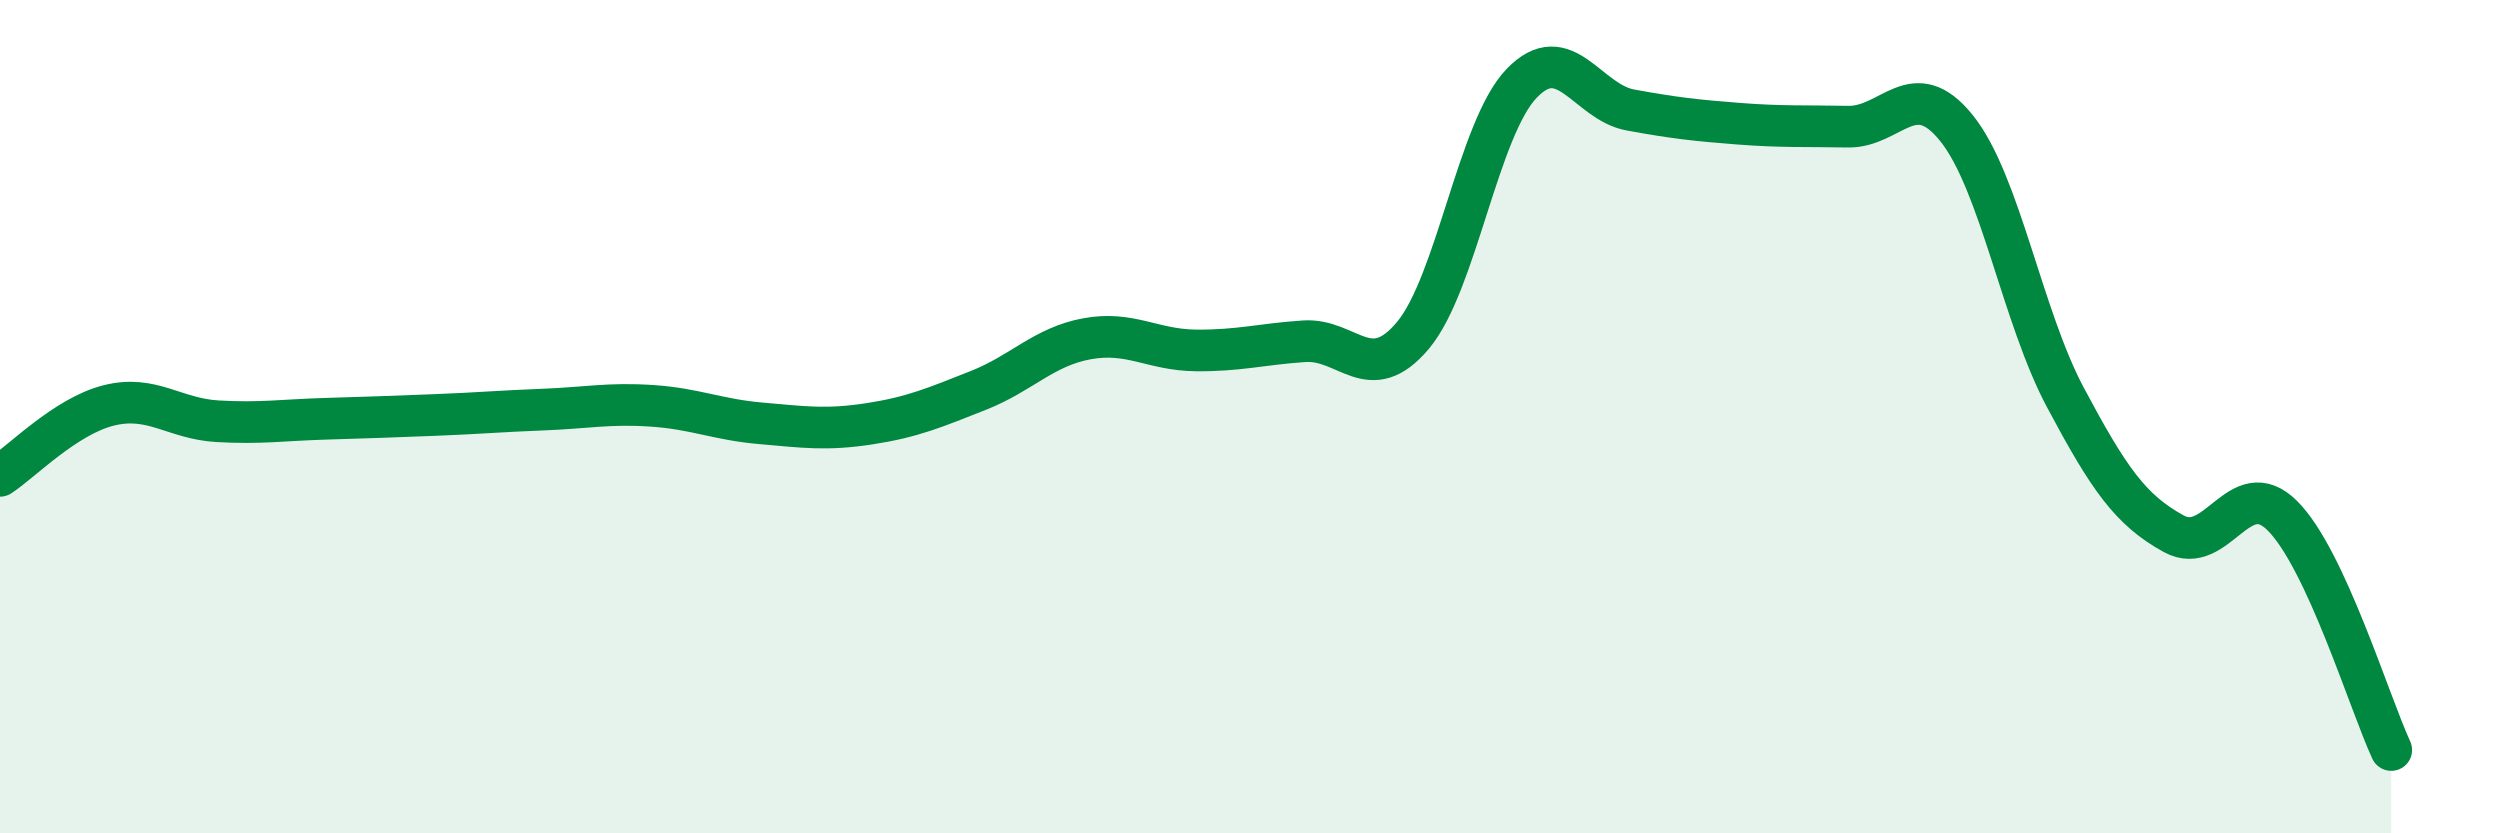
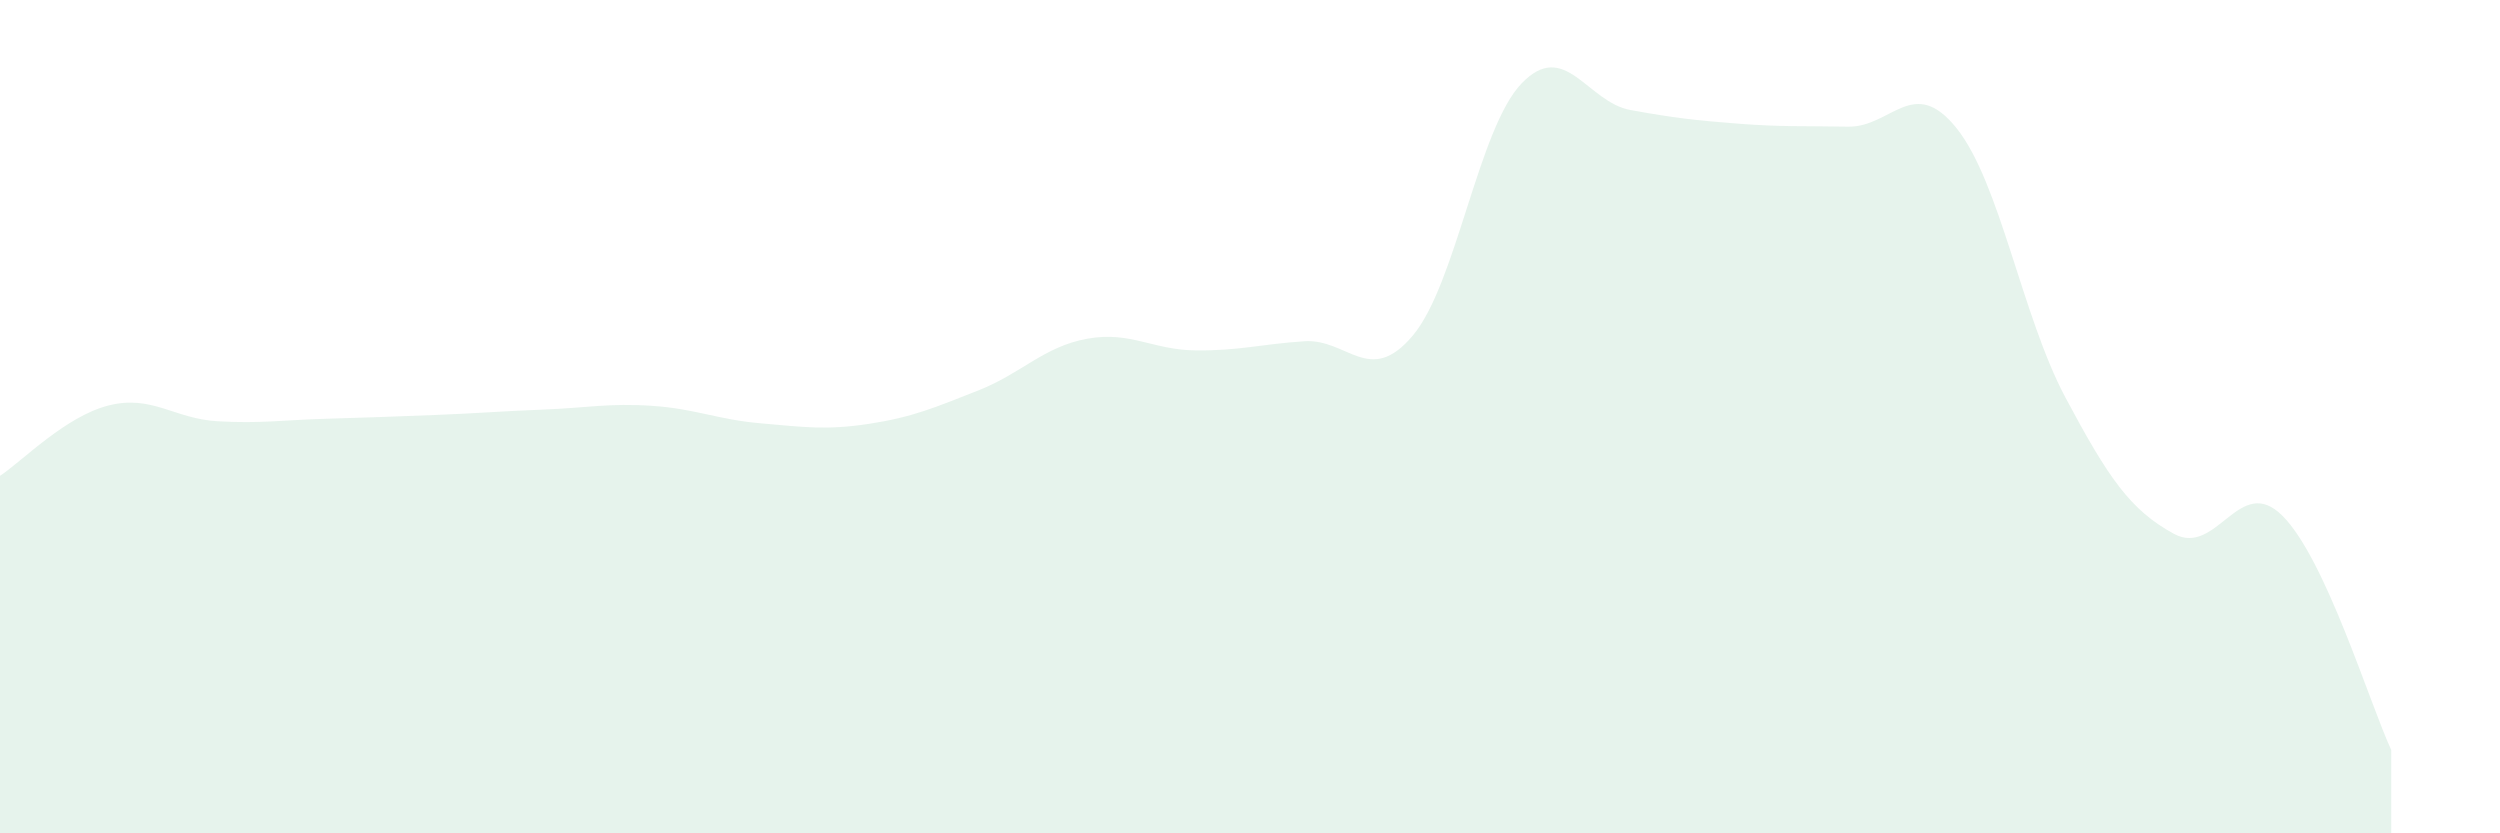
<svg xmlns="http://www.w3.org/2000/svg" width="60" height="20" viewBox="0 0 60 20">
  <path d="M 0,11.42 C 0.52,11.08 1.57,9.99 2.61,9.73 C 3.65,9.47 4.18,10.05 5.22,10.11 C 6.26,10.17 6.79,10.08 7.83,10.05 C 8.87,10.02 9.39,10 10.43,9.96 C 11.47,9.92 12,9.87 13.04,9.83 C 14.08,9.79 14.61,9.67 15.65,9.74 C 16.69,9.81 17.22,10.07 18.26,10.16 C 19.3,10.25 19.83,10.33 20.87,10.17 C 21.91,10.01 22.44,9.78 23.48,9.37 C 24.52,8.96 25.05,8.32 26.09,8.13 C 27.13,7.94 27.66,8.4 28.7,8.41 C 29.74,8.42 30.26,8.26 31.3,8.19 C 32.34,8.12 32.87,9.29 33.91,8.05 C 34.95,6.81 35.48,3.08 36.52,2 C 37.56,0.92 38.09,2.45 39.13,2.64 C 40.17,2.83 40.7,2.89 41.74,2.97 C 42.78,3.05 43.31,3.02 44.35,3.04 C 45.39,3.06 45.92,1.78 46.96,3.08 C 48,4.38 48.53,7.59 49.57,9.54 C 50.61,11.49 51.13,12.24 52.17,12.81 C 53.21,13.38 53.74,11.34 54.78,12.38 C 55.82,13.42 56.87,16.88 57.39,18L57.39 20L0 20Z" fill="#008740" opacity="0.1" stroke-linecap="round" stroke-linejoin="round" />
-   <path d="M 0,11.42 C 0.52,11.08 1.57,9.99 2.61,9.73 C 3.65,9.47 4.18,10.05 5.22,10.11 C 6.26,10.17 6.79,10.08 7.83,10.05 C 8.87,10.02 9.39,10 10.43,9.96 C 11.47,9.92 12,9.87 13.04,9.83 C 14.08,9.79 14.61,9.67 15.65,9.74 C 16.69,9.81 17.22,10.07 18.26,10.16 C 19.3,10.25 19.83,10.33 20.87,10.17 C 21.91,10.01 22.44,9.78 23.48,9.37 C 24.52,8.96 25.05,8.32 26.09,8.13 C 27.13,7.94 27.66,8.4 28.7,8.41 C 29.74,8.42 30.26,8.26 31.3,8.19 C 32.34,8.12 32.87,9.29 33.91,8.05 C 34.95,6.81 35.48,3.08 36.52,2 C 37.56,0.92 38.09,2.45 39.13,2.64 C 40.17,2.83 40.7,2.89 41.74,2.97 C 42.78,3.05 43.31,3.02 44.35,3.04 C 45.39,3.06 45.92,1.78 46.96,3.08 C 48,4.38 48.53,7.59 49.57,9.54 C 50.61,11.49 51.13,12.24 52.17,12.81 C 53.21,13.38 53.74,11.34 54.78,12.38 C 55.82,13.42 56.87,16.88 57.39,18" stroke="#008740" stroke-width="1" fill="none" stroke-linecap="round" stroke-linejoin="round" />
</svg>